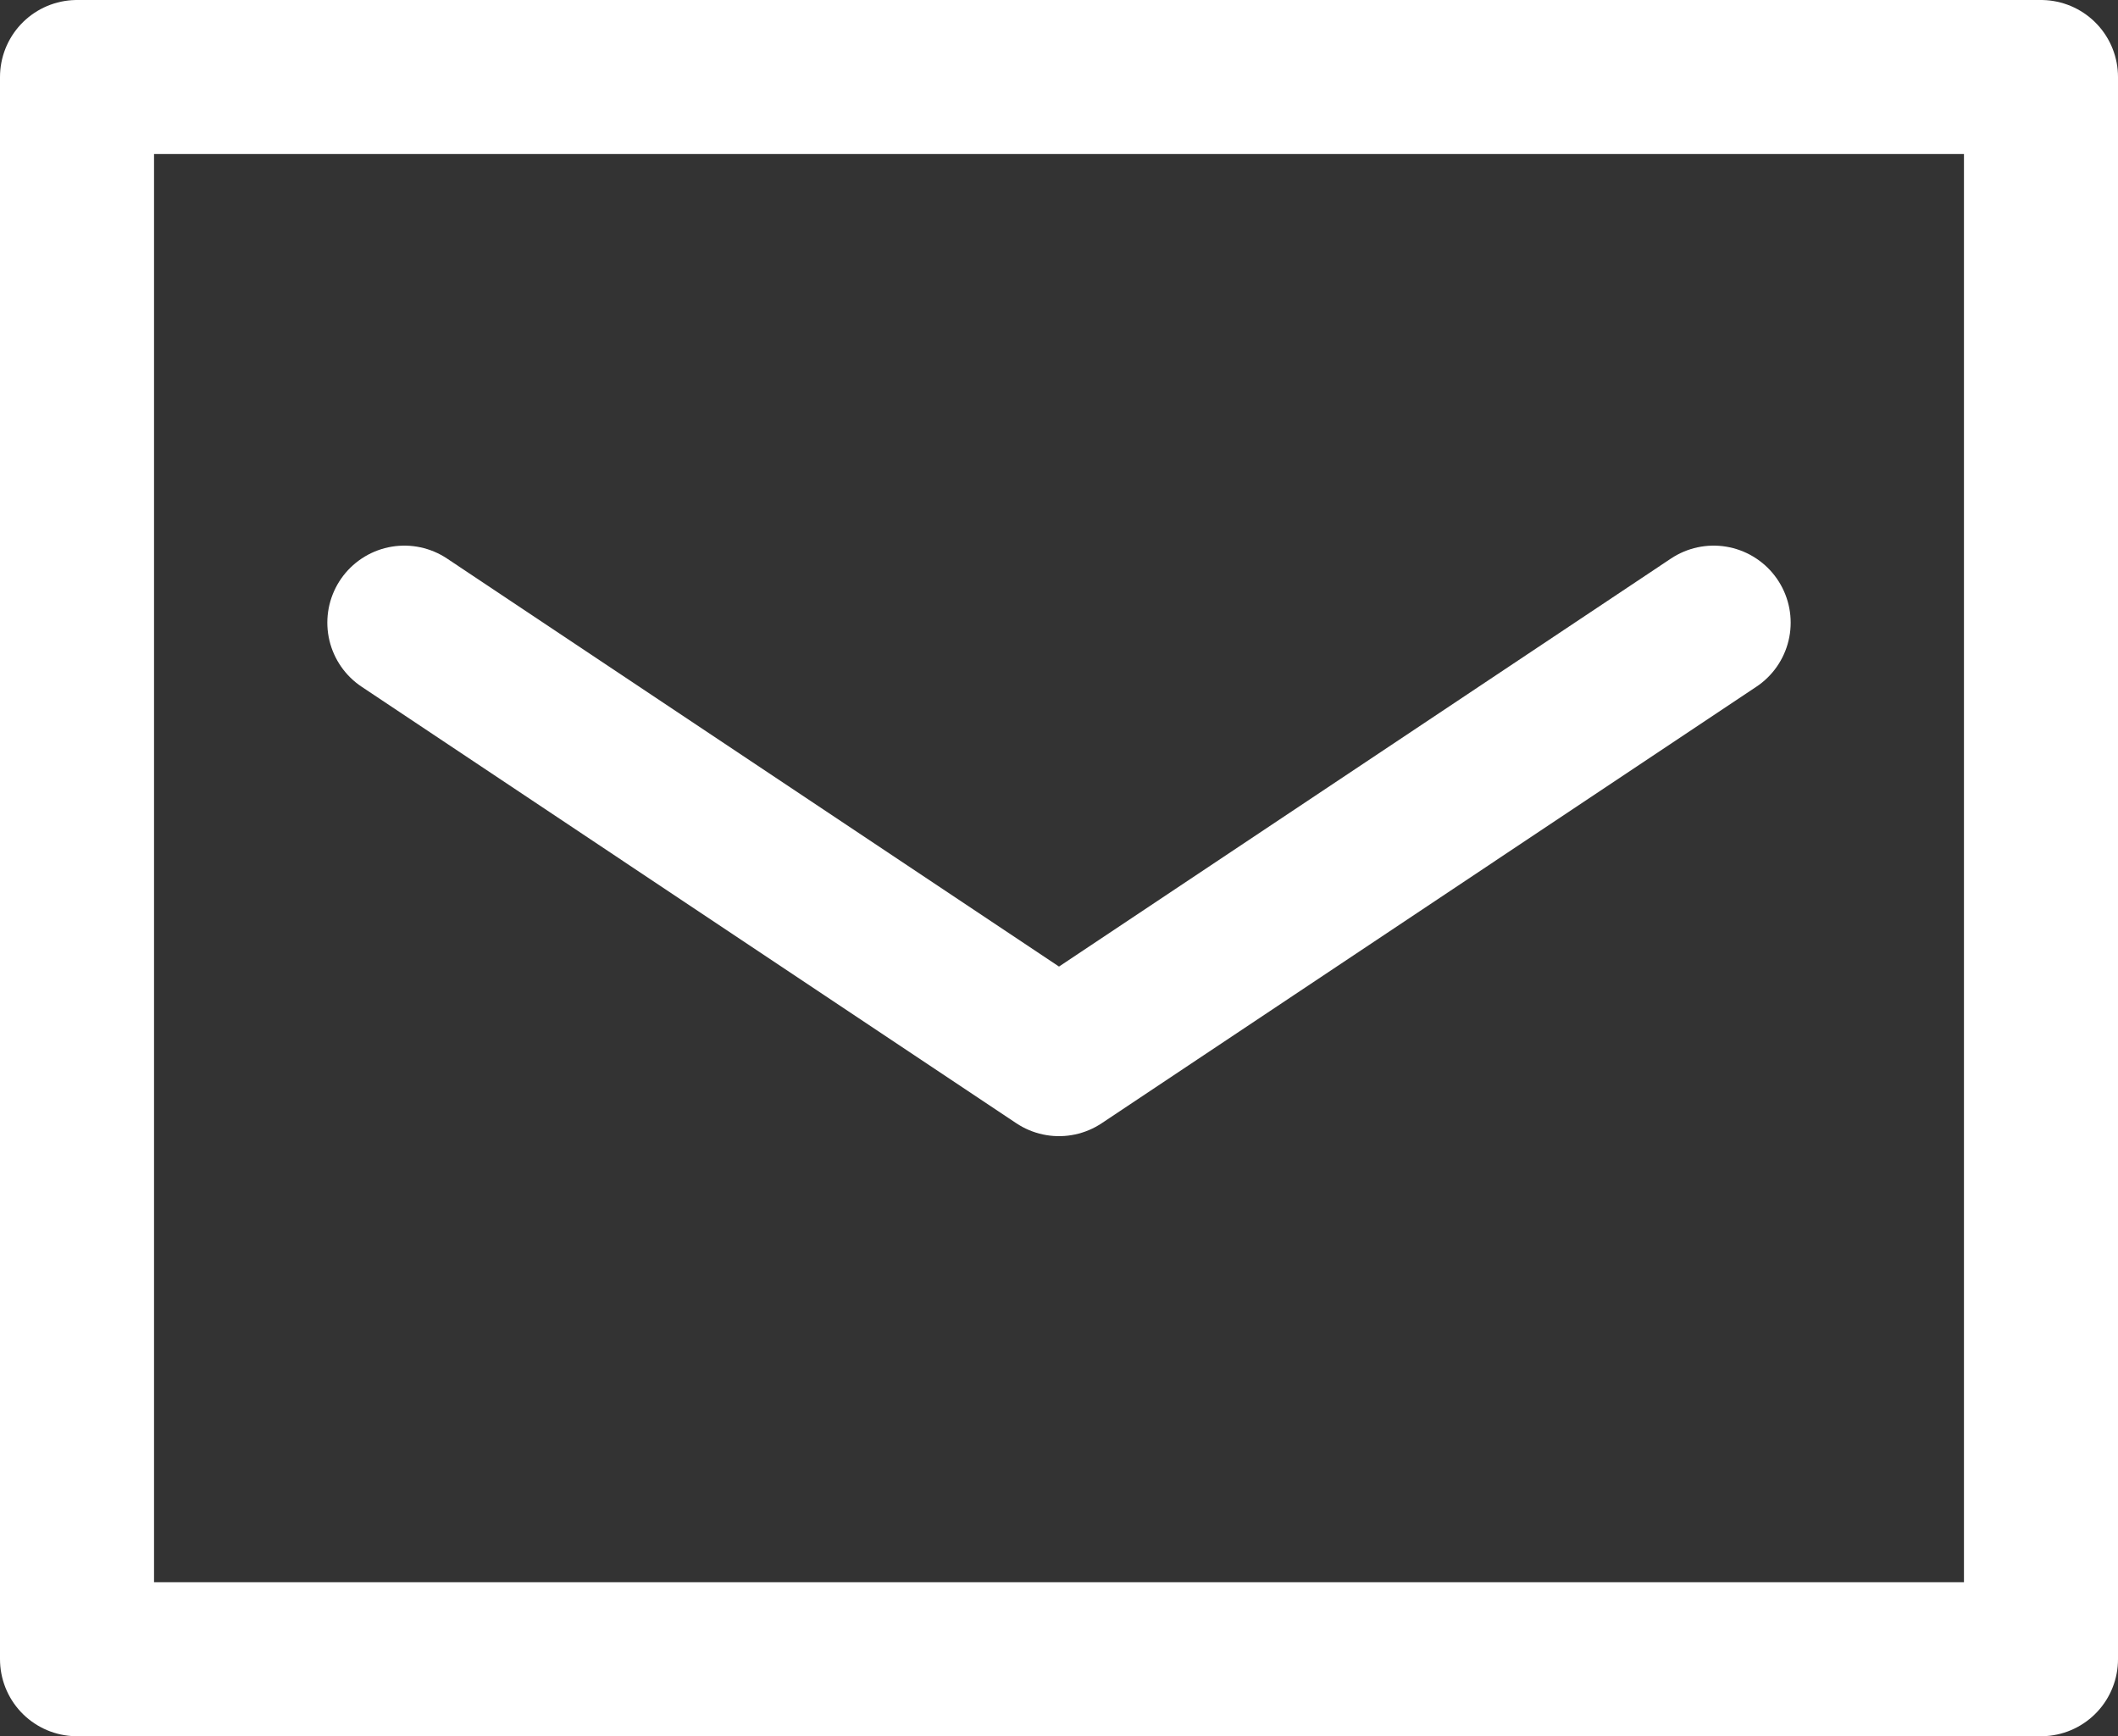
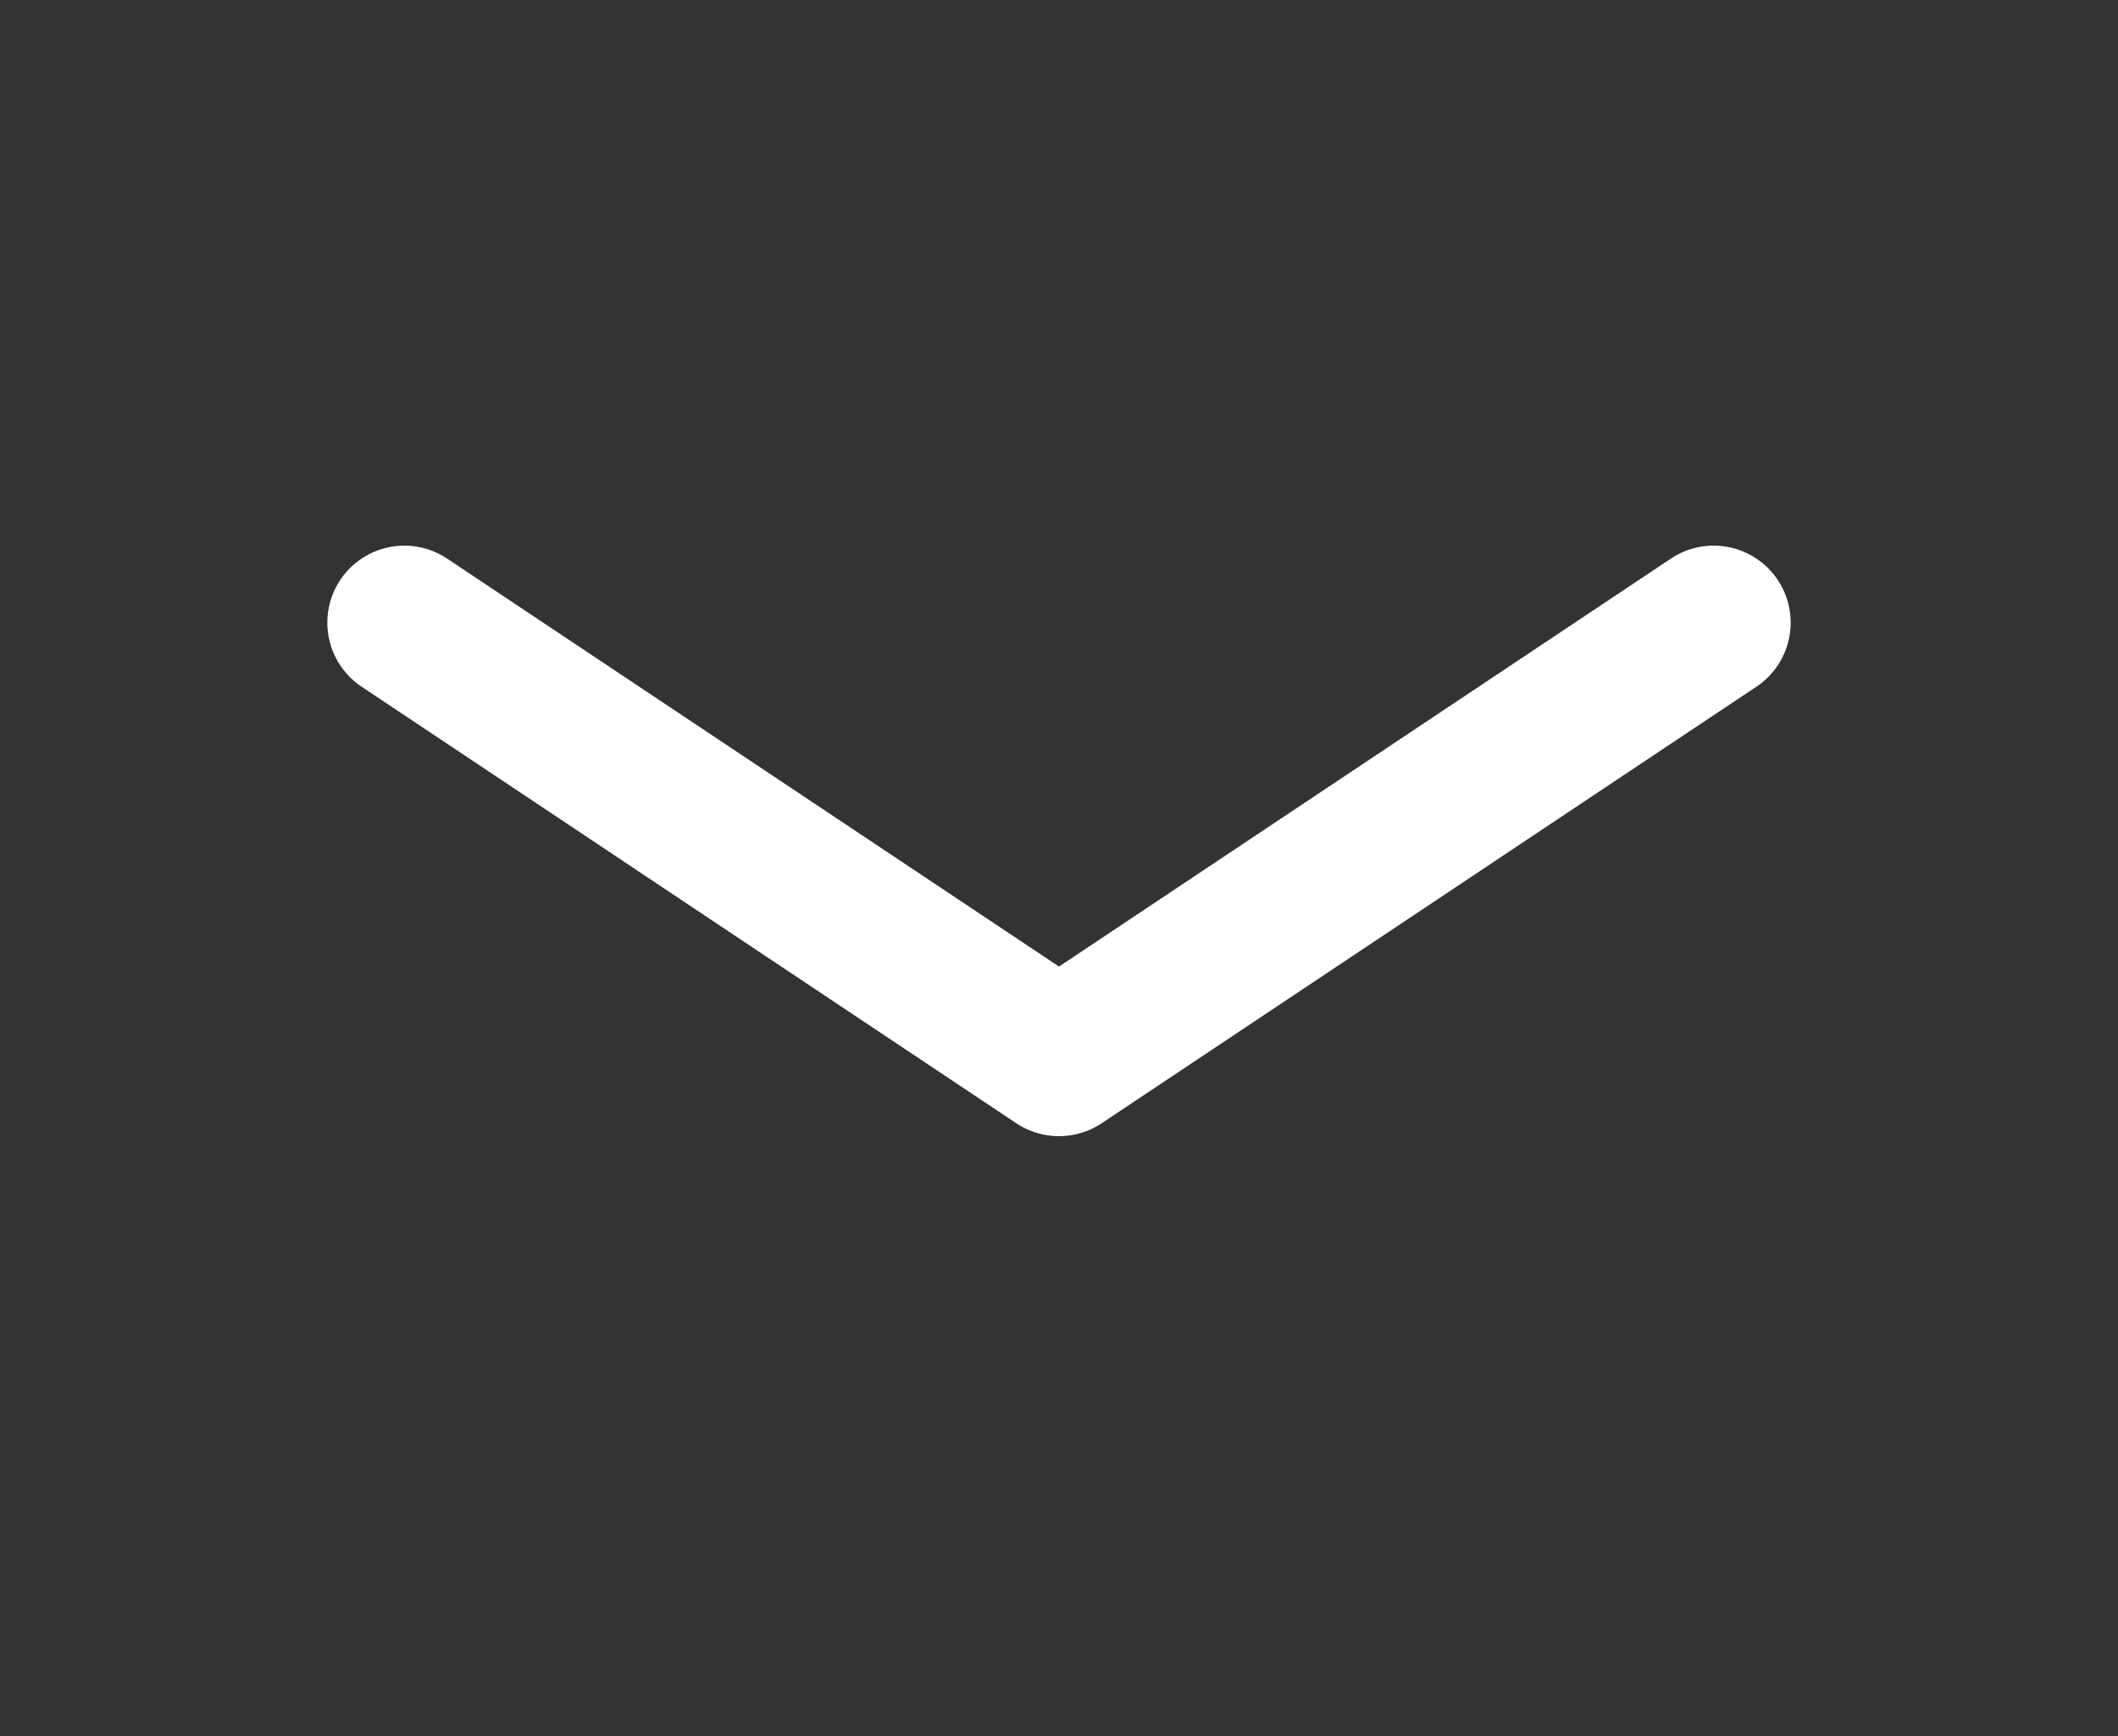
<svg xmlns="http://www.w3.org/2000/svg" width="27.5" height="22.542" viewBox="0 0 27.5 22.542">
  <rect x="0" y="0" width="27.5" height="22.542" fill="#333333" stroke="none" />
  <g id="icon_mail" transform="translate(-3.25 -8.208)">
-     <path id="パス_5" data-name="パス 5" d="M31.5,17.25V33.542H6V13H31.5v4.25" transform="translate(-1.75 -3.792)" fill="none" stroke="#fff" stroke-linecap="round" stroke-linejoin="round" stroke-width="2" />
    <path id="パス_6" data-name="パス 6" d="M12,23l8.5,5.667L29,23" transform="translate(-3.5 -6.708)" fill="none" stroke="#fff" stroke-linecap="round" stroke-linejoin="round" stroke-width="2" />
  </g>
</svg>